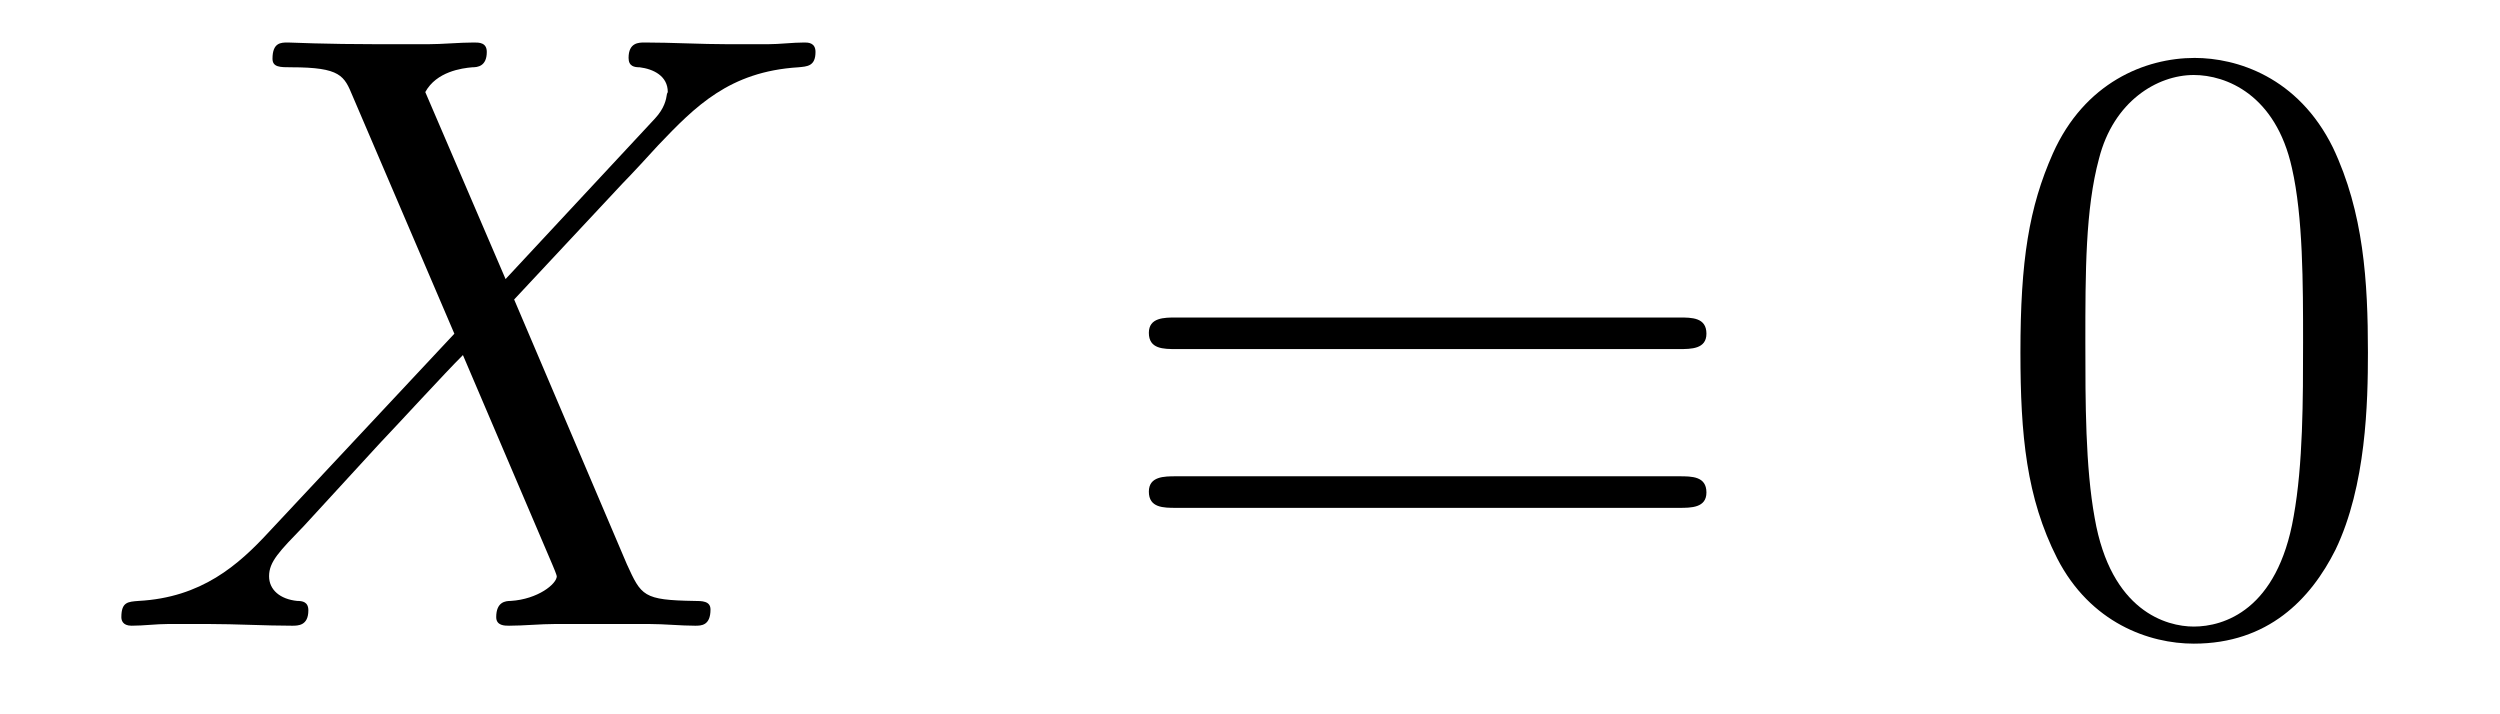
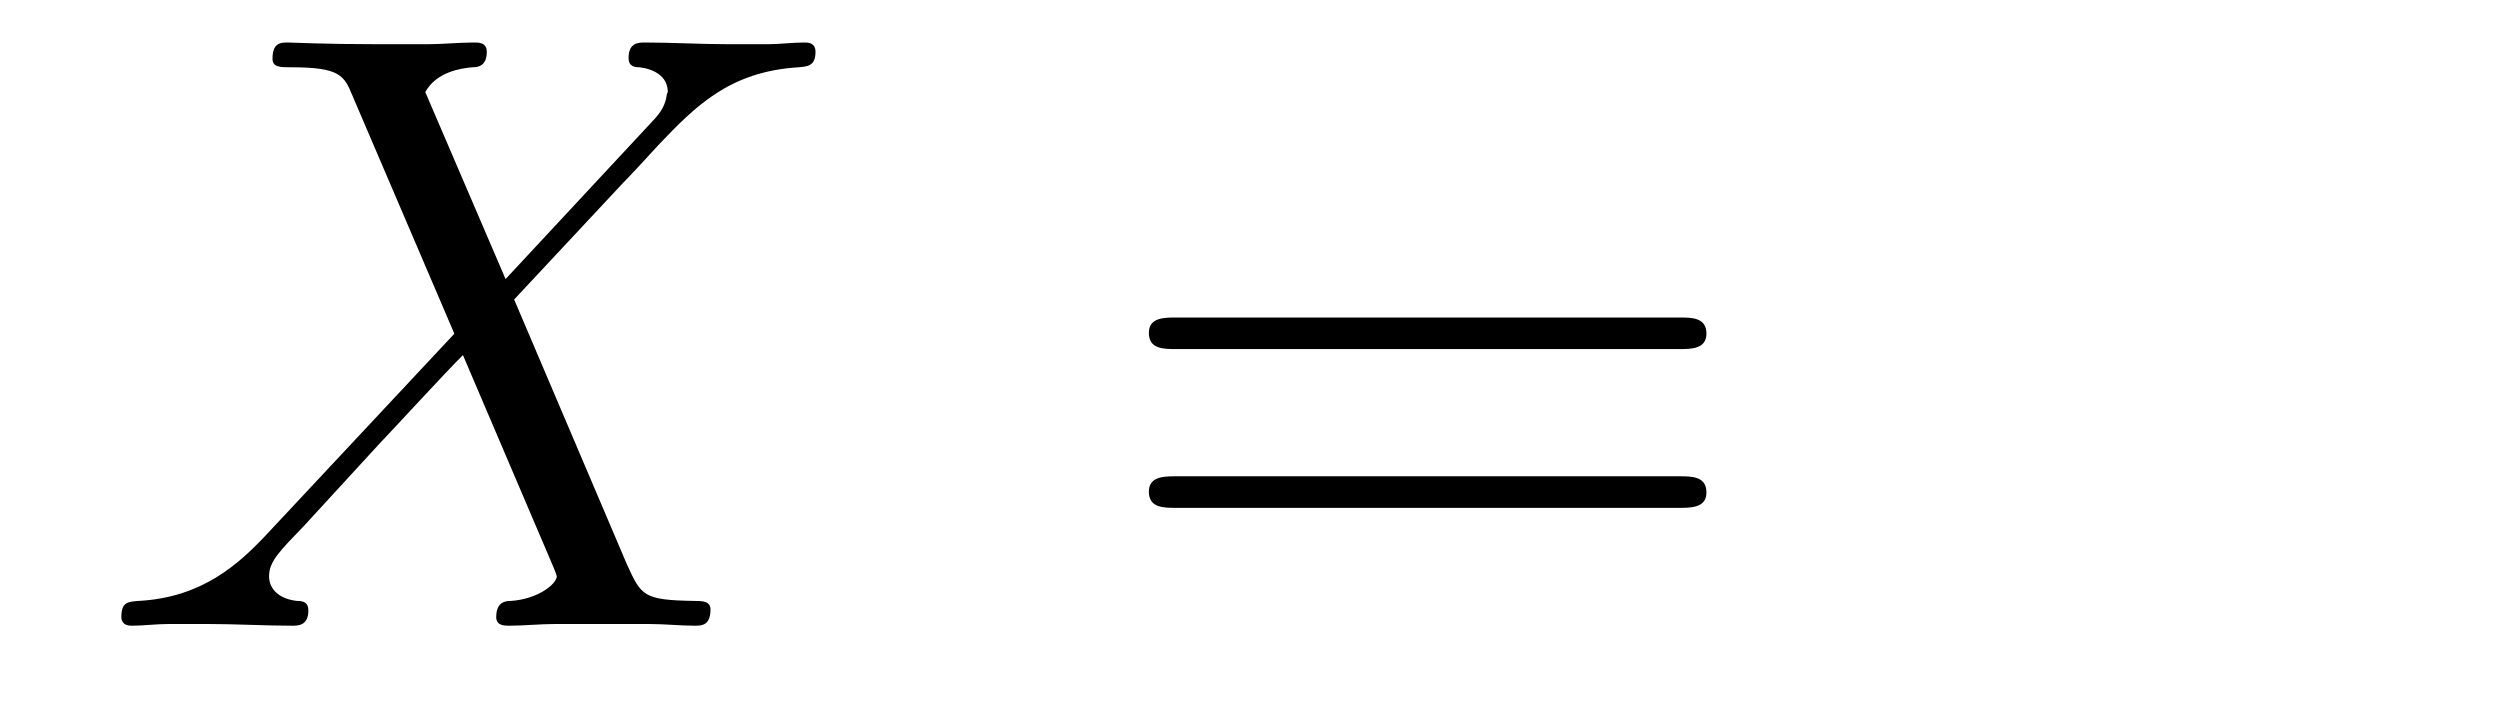
<svg xmlns="http://www.w3.org/2000/svg" version="1.1" width="35pt" height="10pt" viewBox="0 -10 35 10">
  <g id="page1">
    <g transform="matrix(1 0 0 -1 -127 653)">
      <path d="M134.078 659.093L132.954 661.711C133.11 661.998 133.468 662.046 133.612 662.058C133.684 662.058 133.815 662.07 133.815 662.273C133.815 662.405 133.707 662.405 133.636 662.405C133.433 662.405 133.193 662.381 132.99 662.381H132.297C131.568 662.381 131.042 662.405 131.03 662.405C130.934 662.405 130.815 662.405 130.815 662.178C130.815 662.058 130.922 662.058 131.078 662.058C131.771 662.058 131.819 661.938 131.938 661.652L133.361 658.328L130.767 655.555C130.337 655.089 129.822 654.634 128.938 654.587C128.794 654.575 128.699 654.575 128.699 654.36C128.699 654.324 128.711 654.24 128.842 654.24C129.01 654.24 129.189 654.264 129.356 654.264H129.918C130.301 654.264 130.719 654.24 131.09 654.24C131.173 654.24 131.317 654.24 131.317 654.455C131.317 654.575 131.233 654.587 131.161 654.587C130.922 654.611 130.767 654.742 130.767 654.933C130.767 655.137 130.91 655.28 131.257 655.639L132.321 656.798C132.584 657.073 133.218 657.767 133.481 658.029L134.736 655.089C134.748 655.065 134.795 654.945 134.795 654.933C134.795 654.826 134.532 654.611 134.15 654.587C134.078 654.587 133.947 654.575 133.947 654.36C133.947 654.24 134.066 654.24 134.126 654.24C134.329 654.24 134.568 654.264 134.772 654.264H136.087C136.302 654.264 136.529 654.24 136.732 654.24C136.816 654.24 136.947 654.24 136.947 654.467C136.947 654.587 136.827 654.587 136.72 654.587C136.003 654.599 135.979 654.658 135.776 655.101L134.198 658.807L135.716 660.432C135.835 660.552 136.11 660.851 136.218 660.97C136.732 661.508 137.21 661.998 138.178 662.058C138.298 662.07 138.417 662.07 138.417 662.273C138.417 662.405 138.31 662.405 138.262 662.405C138.095 662.405 137.915 662.381 137.748 662.381H137.198C136.816 662.381 136.397 662.405 136.027 662.405C135.943 662.405 135.8 662.405 135.8 662.189C135.8 662.07 135.883 662.058 135.955 662.058C136.146 662.034 136.349 661.938 136.349 661.711L136.338 661.687C136.326 661.604 136.302 661.484 136.17 661.341L134.078 659.093Z" />
-       <path d="M150.508 658.113C150.675 658.113 150.89 658.113 150.89 658.328C150.89 658.555 150.687 658.555 150.508 658.555H143.467C143.299 658.555 143.084 658.555 143.084 658.34C143.084 658.113 143.288 658.113 143.467 658.113H150.508ZM150.508 655.89C150.675 655.89 150.89 655.89 150.89 656.105C150.89 656.332 150.687 656.332 150.508 656.332H143.467C143.299 656.332 143.084 656.332 143.084 656.117C143.084 655.89 143.288 655.89 143.467 655.89H150.508Z" />
-       <path d="M160.151 658.065C160.151 659.058 160.092 660.026 159.661 660.934C159.171 661.927 158.31 662.189 157.725 662.189C157.031 662.189 156.183 661.843 155.74 660.851C155.406 660.097 155.286 659.356 155.286 658.065C155.286 656.906 155.37 656.033 155.8 655.184C156.266 654.276 157.091 653.989 157.713 653.989C158.753 653.989 159.35 654.611 159.697 655.304C160.128 656.2 160.151 657.372 160.151 658.065ZM157.713 654.228C157.33 654.228 156.553 654.443 156.326 655.746C156.195 656.463 156.195 657.372 156.195 658.209C156.195 659.189 156.195 660.073 156.386 660.779C156.589 661.58 157.199 661.95 157.713 661.95C158.167 661.95 158.86 661.675 159.087 660.648C159.243 659.966 159.243 659.022 159.243 658.209C159.243 657.408 159.243 656.499 159.111 655.77C158.884 654.455 158.131 654.228 157.713 654.228Z" />
+       <path d="M150.508 658.113C150.675 658.113 150.89 658.113 150.89 658.328C150.89 658.555 150.687 658.555 150.508 658.555H143.467C143.299 658.555 143.084 658.555 143.084 658.34C143.084 658.113 143.288 658.113 143.467 658.113H150.508ZM150.508 655.89C150.675 655.89 150.89 655.89 150.89 656.105C150.89 656.332 150.687 656.332 150.508 656.332H143.467C143.299 656.332 143.084 656.332 143.084 656.117C143.084 655.89 143.288 655.89 143.467 655.89H150.508" />
    </g>
  </g>
</svg>